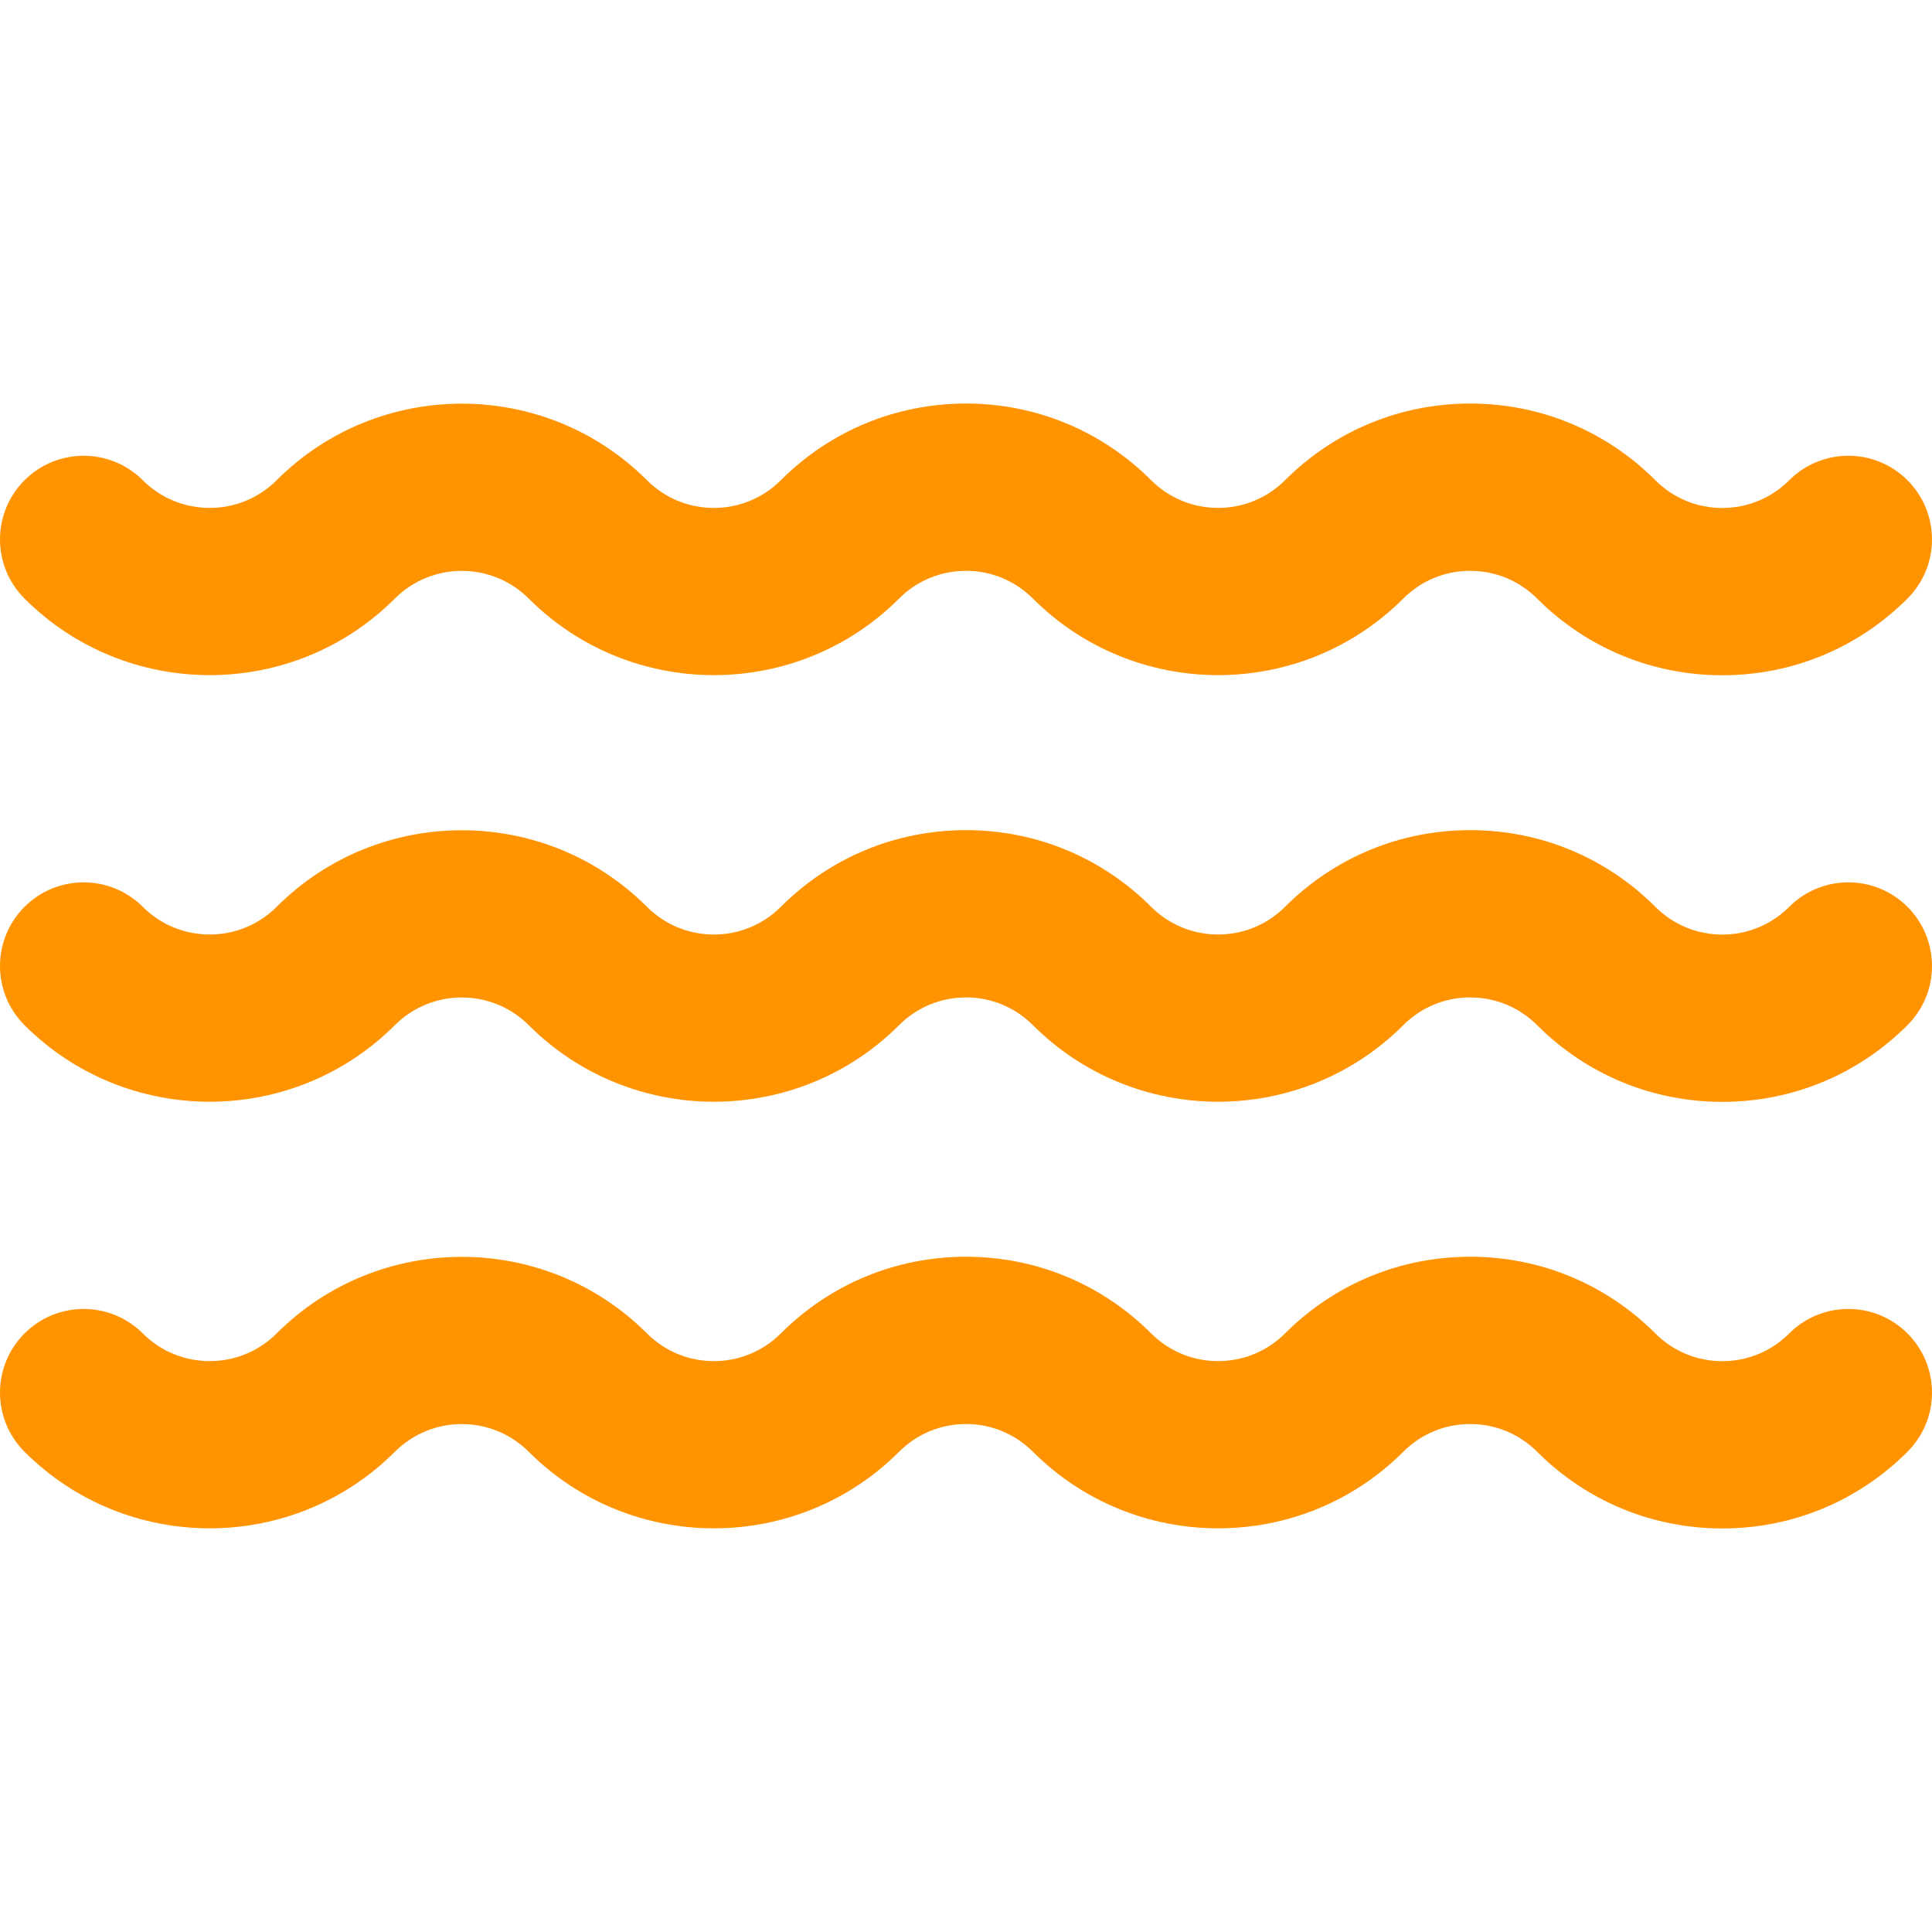
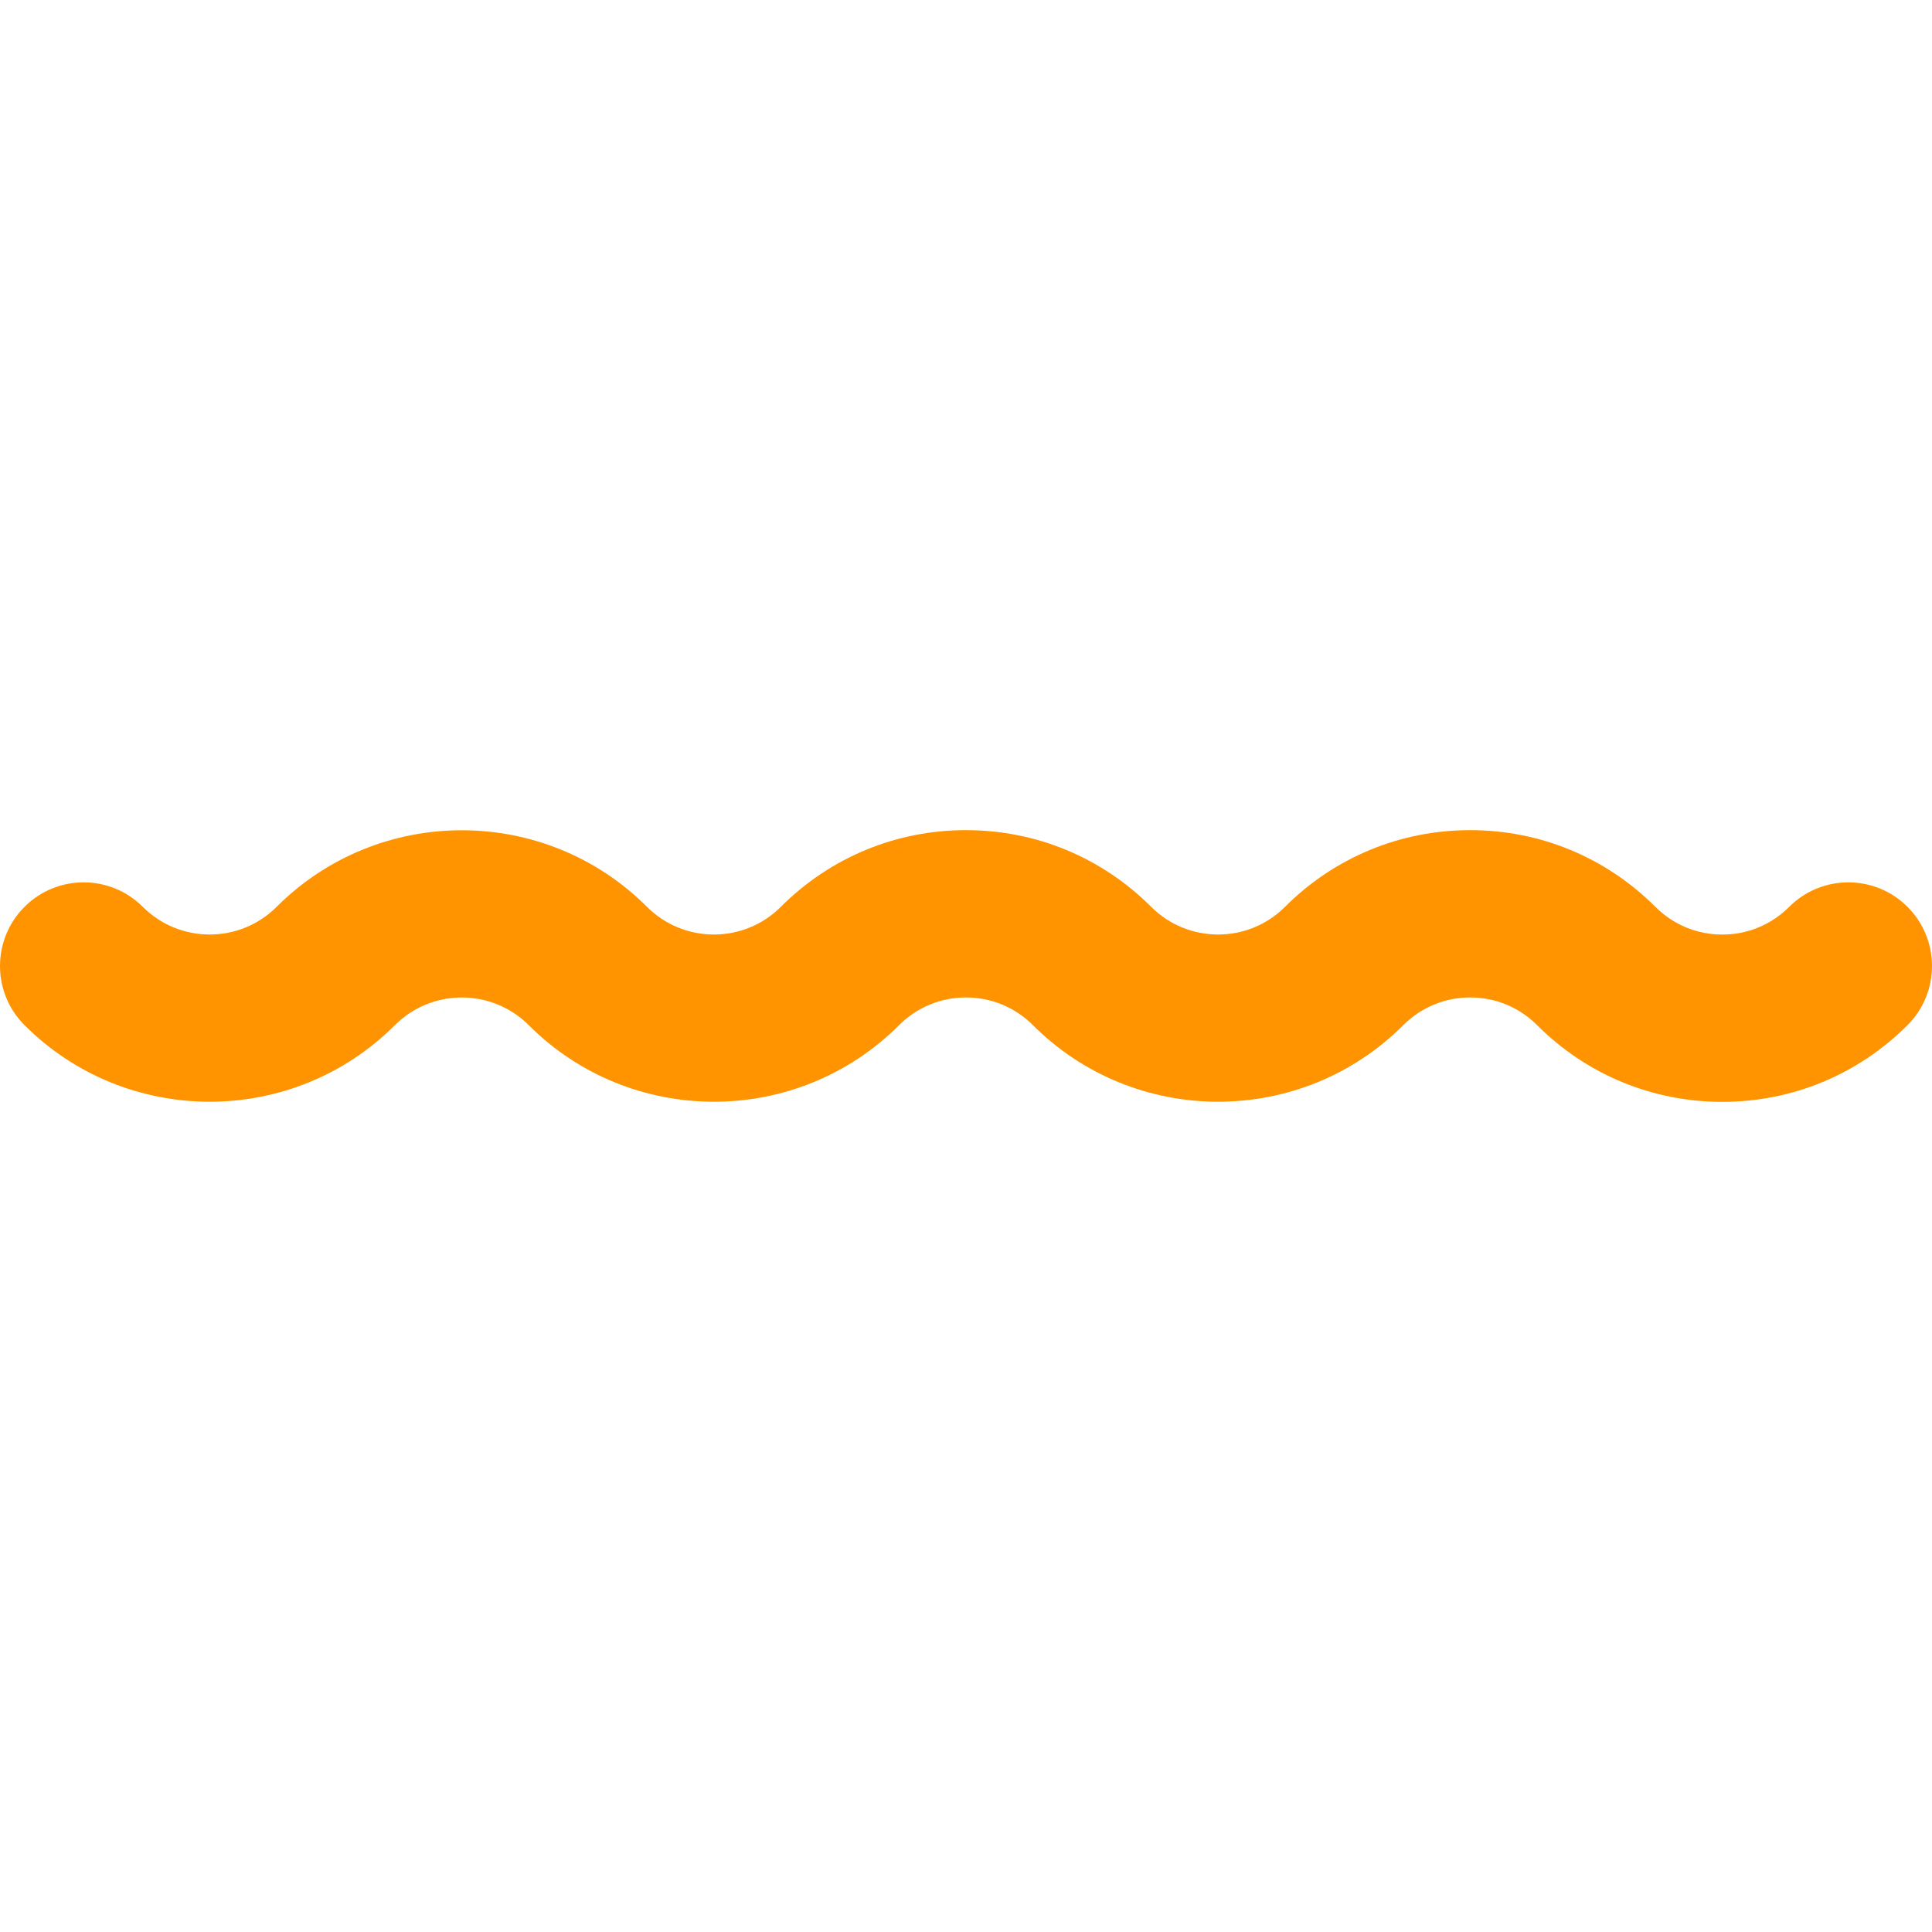
<svg xmlns="http://www.w3.org/2000/svg" id="Layer_1" x="0px" y="0px" viewBox="0 0 461.942 461.942" style="enable-background:new 0 0 461.942 461.942;" xml:space="preserve">
  <g>
    <g>
      <g>
-         <path d="M94.418,143.113c8.82-8.82,23.171-8.82,31.993,0c24.416,24.416,64.145,24.416,88.561,0 c4.273-4.273,9.954-6.626,15.997-6.626c6.043,0,11.724,2.354,15.997,6.626c24.416,24.416,64.145,24.416,88.561,0 c4.273-4.273,9.954-6.626,15.997-6.626c6.043,0,11.724,2.354,15.997,6.626c11.828,11.828,27.554,18.342,44.28,18.342 c16.728,0,32.453-6.514,44.281-18.342c7.811-7.811,7.81-20.474-0.001-28.284c-7.811-7.811-20.474-7.811-28.284,0 c-4.272,4.273-9.953,6.626-15.996,6.626c-6.043,0-11.724-2.354-15.996-6.625c-11.827-11.828-27.554-18.342-44.28-18.343 c-0.002,0,0,0-0.001,0c-16.726,0-32.453,6.515-44.281,18.342c-8.82,8.821-23.174,8.819-31.992,0.001 c-11.827-11.828-27.554-18.342-44.28-18.343c-0.002,0,0,0-0.001,0c-16.726,0-32.453,6.515-44.281,18.342 c-8.82,8.821-23.174,8.82-31.992,0c-24.417-24.417-64.146-24.417-88.562,0c-8.82,8.82-23.172,8.82-31.994,0 c-7.811-7.811-20.474-7.811-28.284,0c-7.81,7.811-7.81,20.474,0.001,28.284C30.272,167.529,70,167.529,94.418,143.113z" fill="#000000" style="fill: rgb(255, 147, 0);" />
        <path d="M94.42,245.113c8.82-8.82,23.171-8.82,31.993,0c24.416,24.416,64.145,24.416,88.561,0 c4.273-4.273,9.954-6.626,15.997-6.626c6.043,0,11.724,2.354,15.997,6.626c24.416,24.416,64.145,24.416,88.561,0 c4.273-4.273,9.954-6.626,15.997-6.626c6.043,0,11.724,2.354,15.997,6.626c11.828,11.828,27.554,18.342,44.28,18.342 c16.728,0,32.453-6.514,44.281-18.342c7.811-7.811,7.81-20.474-0.001-28.284c-7.813-7.811-20.476-7.811-28.286,0 c-4.272,4.273-9.953,6.626-15.996,6.626c-6.043,0-11.724-2.354-15.996-6.625c-11.827-11.828-27.554-18.342-44.28-18.343 c-0.002,0,0,0-0.001,0c-16.726,0-32.453,6.515-44.281,18.342c-8.82,8.821-23.174,8.819-31.992,0.001 c-11.827-11.828-27.554-18.342-44.28-18.343c-0.002,0,0,0-0.001,0c-16.726,0-32.453,6.515-44.281,18.342 c-8.82,8.821-23.174,8.82-31.992,0c-24.417-24.417-64.146-24.417-88.562,0c-8.82,8.82-23.172,8.82-31.994,0 c-7.811-7.811-20.474-7.811-28.284,0c-7.81,7.811-7.81,20.474,0.001,28.284C30.274,269.529,70.002,269.529,94.42,245.113z" fill="#000000" style="fill: rgb(255, 147, 0);" />
-         <path d="M427.797,318.829c-4.272,4.273-9.953,6.626-15.996,6.626c-6.043,0-11.724-2.354-15.996-6.625 c-11.827-11.828-27.554-18.342-44.28-18.343c-0.002,0,0,0-0.001,0c-16.726,0-32.453,6.515-44.281,18.342 c-8.82,8.821-23.174,8.819-31.992,0.001c-11.827-11.828-27.554-18.342-44.28-18.343c-0.002,0,0,0-0.001,0 c-16.726,0-32.453,6.515-44.281,18.342c-8.82,8.82-23.174,8.821-31.992,0c-24.417-24.417-64.146-24.417-88.562,0 c-8.82,8.82-23.172,8.82-31.994,0c-7.811-7.811-20.474-7.811-28.284,0c-7.81,7.811-7.81,20.474,0.001,28.284 c24.416,24.416,64.144,24.416,88.562,0c8.82-8.82,23.171-8.82,31.993,0c24.416,24.416,64.145,24.416,88.561,0 c4.273-4.273,9.954-6.626,15.997-6.626c6.043,0,11.724,2.354,15.997,6.626c24.416,24.416,64.145,24.416,88.561,0 c4.273-4.273,9.954-6.626,15.997-6.626c6.043,0,11.724,2.354,15.997,6.626c11.828,11.828,27.554,18.342,44.28,18.342 c16.728,0,32.453-6.514,44.281-18.342c7.811-7.811,7.81-20.474-0.001-28.284C448.27,311.018,435.607,311.018,427.797,318.829z" fill="#000000" style="fill: rgb(255, 147, 0);" />
      </g>
    </g>
  </g>
</svg>